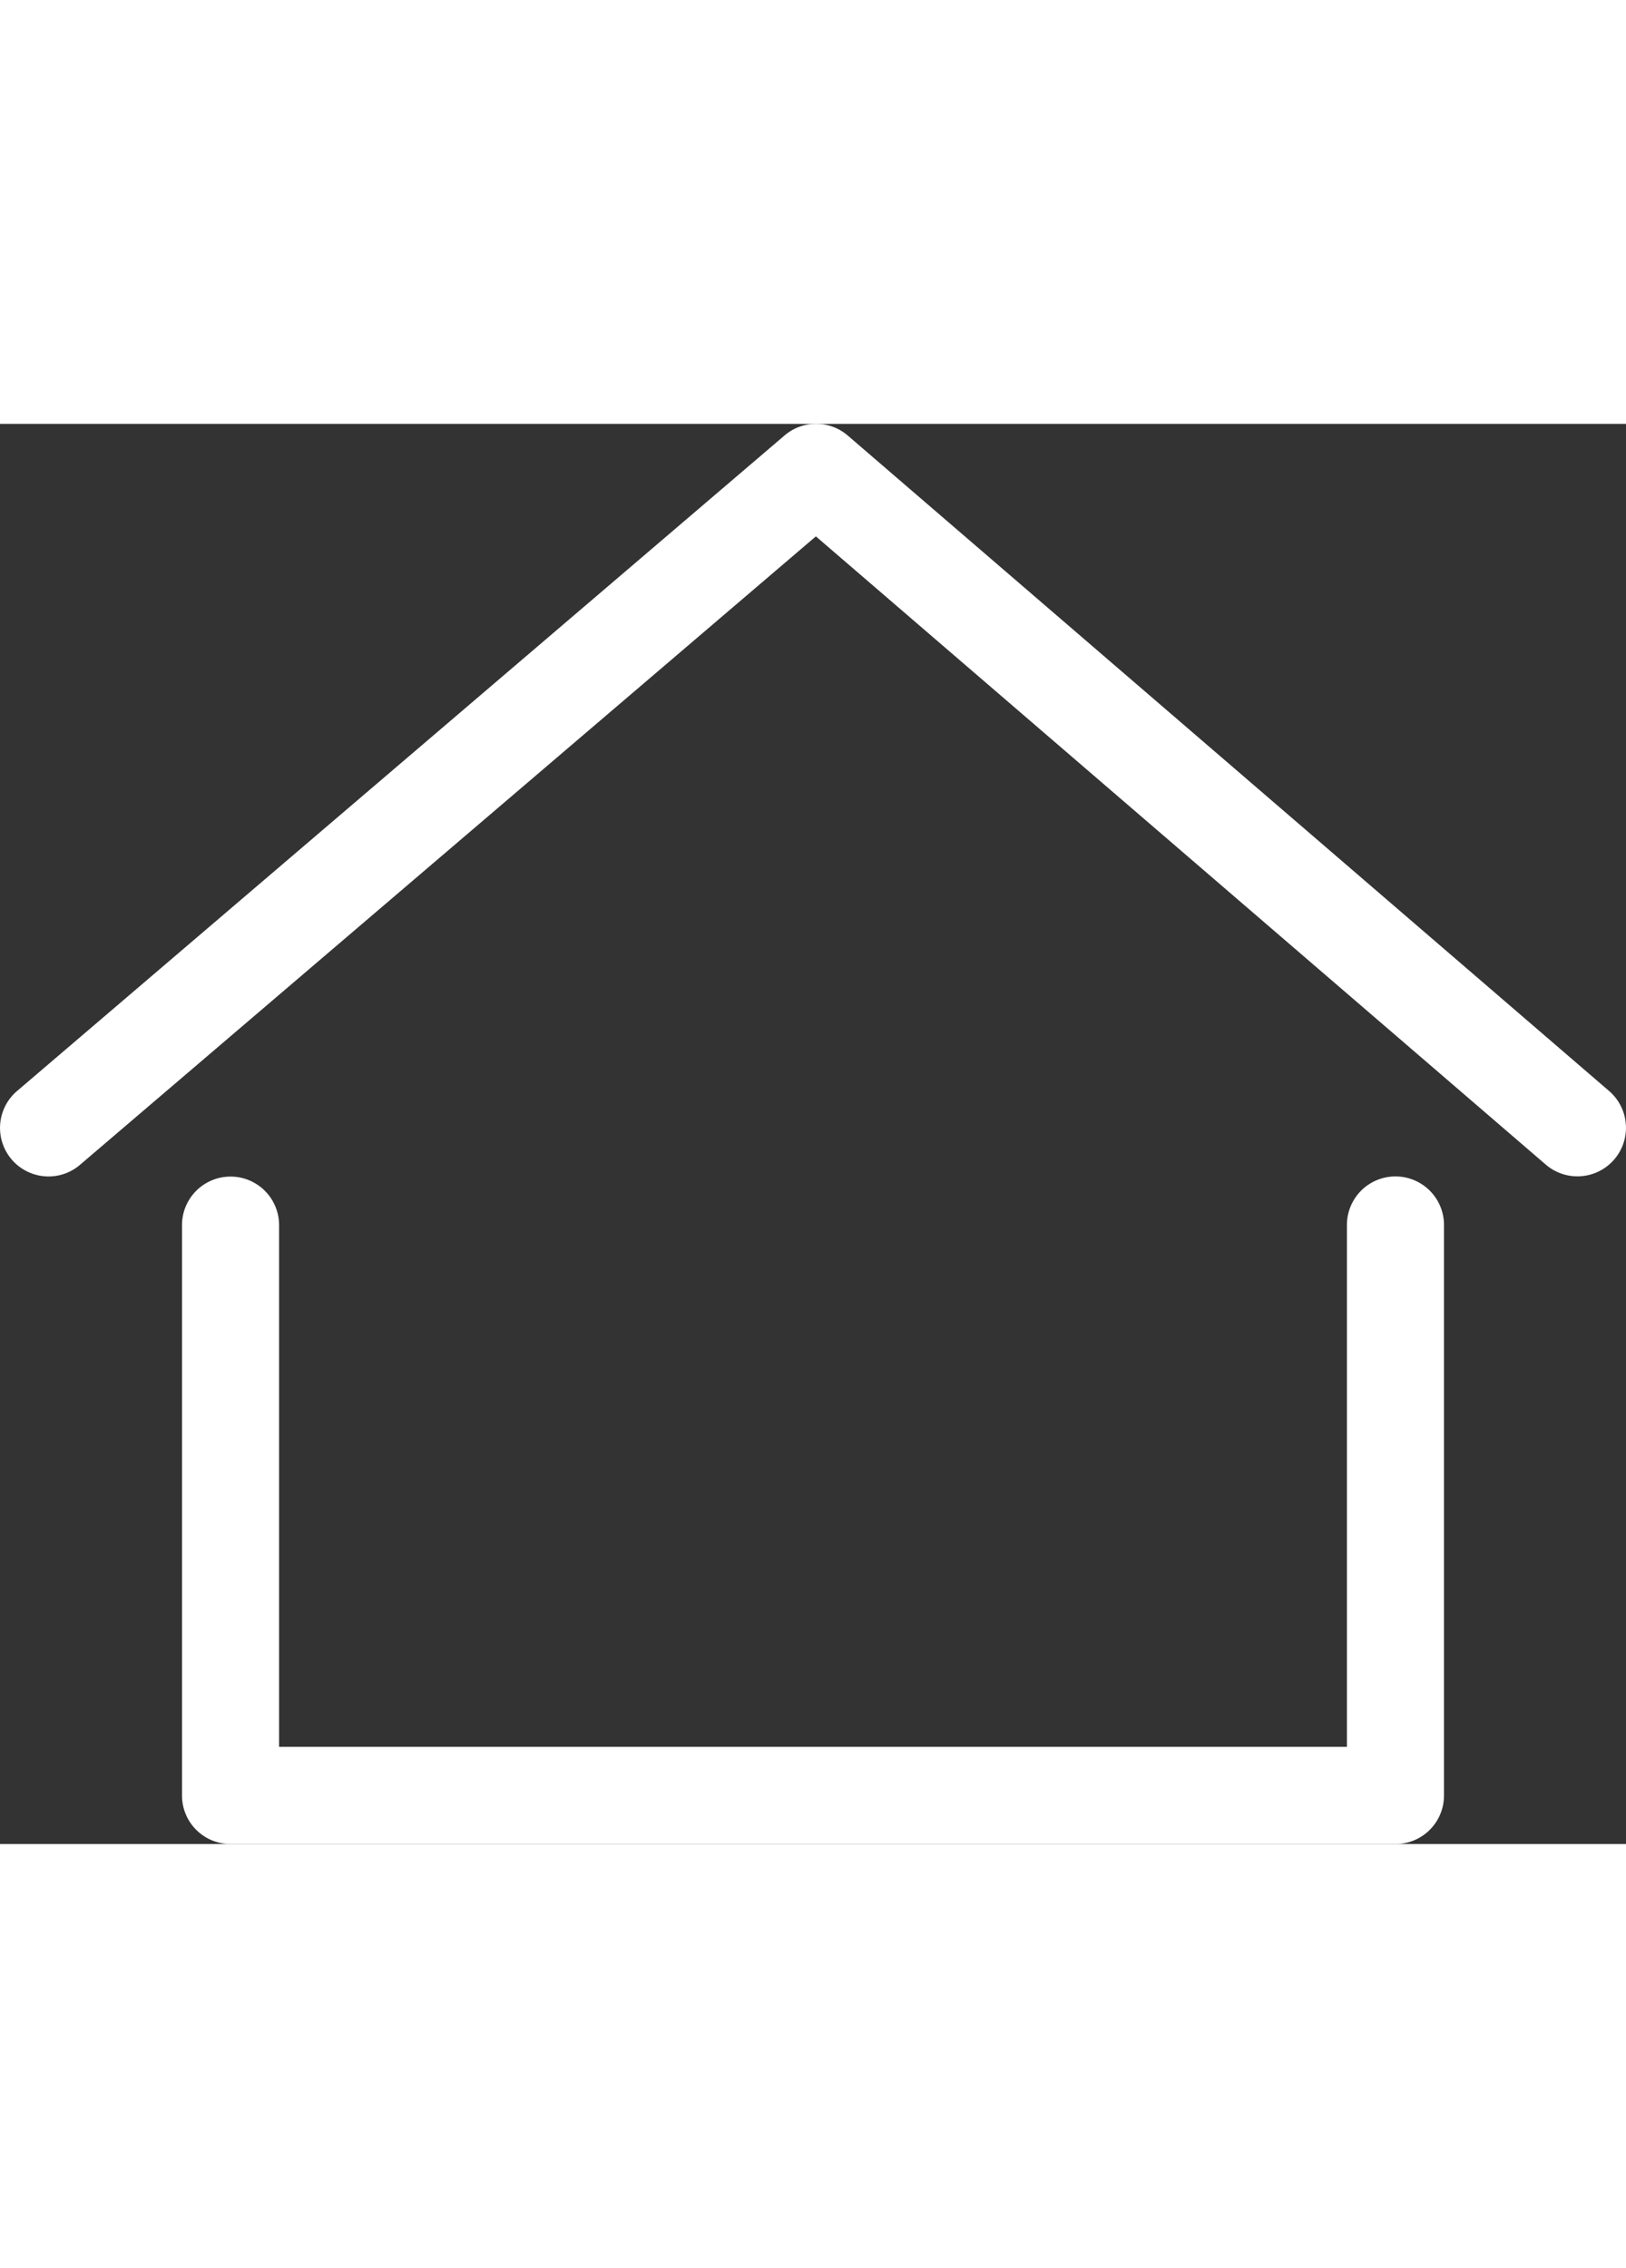
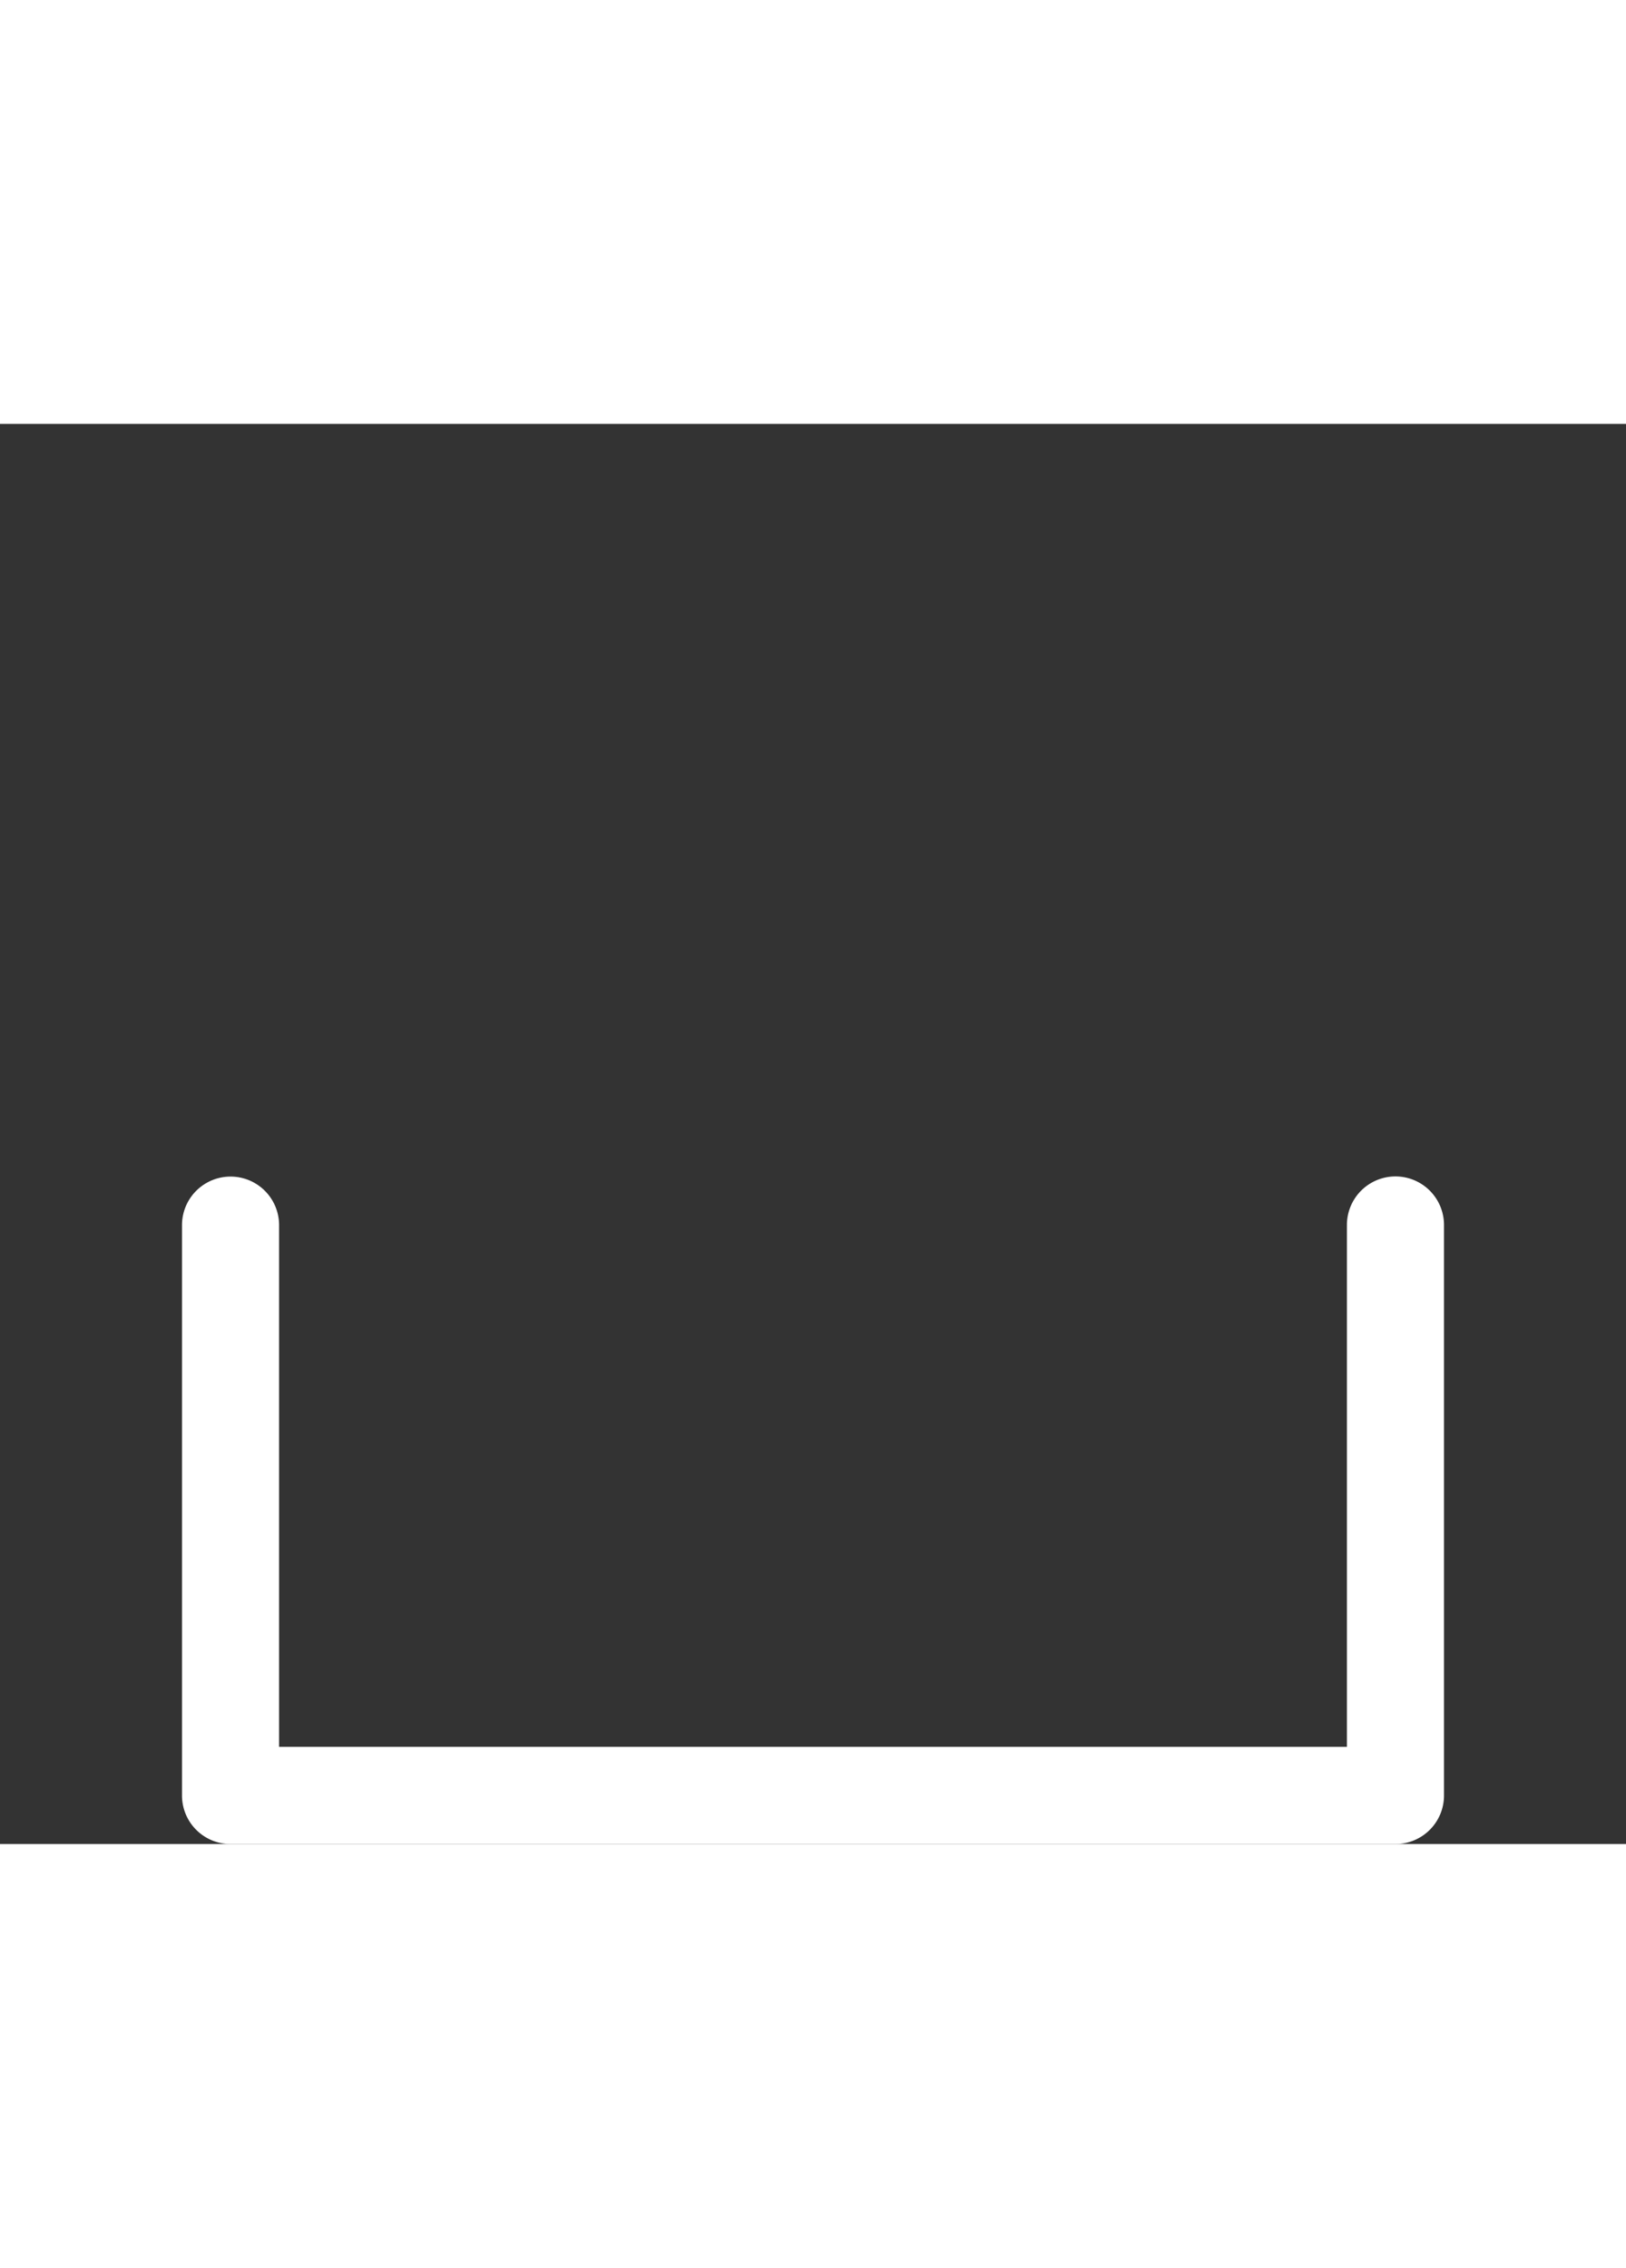
<svg xmlns="http://www.w3.org/2000/svg" width="20" viewBox="0 0 31.939 27.887">
  <rect x="0" y="0" width="31.939" height="27.887" fill="#333333" stroke="none" />
  <g id="Group_5901" data-name="Group 5901" transform="translate(-83 -93)">
    <path id="Path_23148" data-name="Path 23148" d="M121.835,168.109H98.953a.953.953,0,0,1-.953-.953v-11.2a.953.953,0,1,1,1.907,0V166.2h20.975V155.953a.953.953,0,1,1,1.907,0v11.2A.953.953,0,0,1,121.835,168.109Z" transform="translate(-11.425 -47.222)" fill="#fff" />
-     <path id="Path_23149" data-name="Path 23149" d="M83.954,107.778a.953.953,0,0,1-.619-1.678L98.41,93.228a.953.953,0,0,1,1.241,0L114.607,106.1a.953.953,0,1,1-1.244,1.445L99.026,95.209l-14.454,12.34A.95.95,0,0,1,83.954,107.778Z" transform="translate(0 0)" fill="#fff" />
  </g>
</svg>